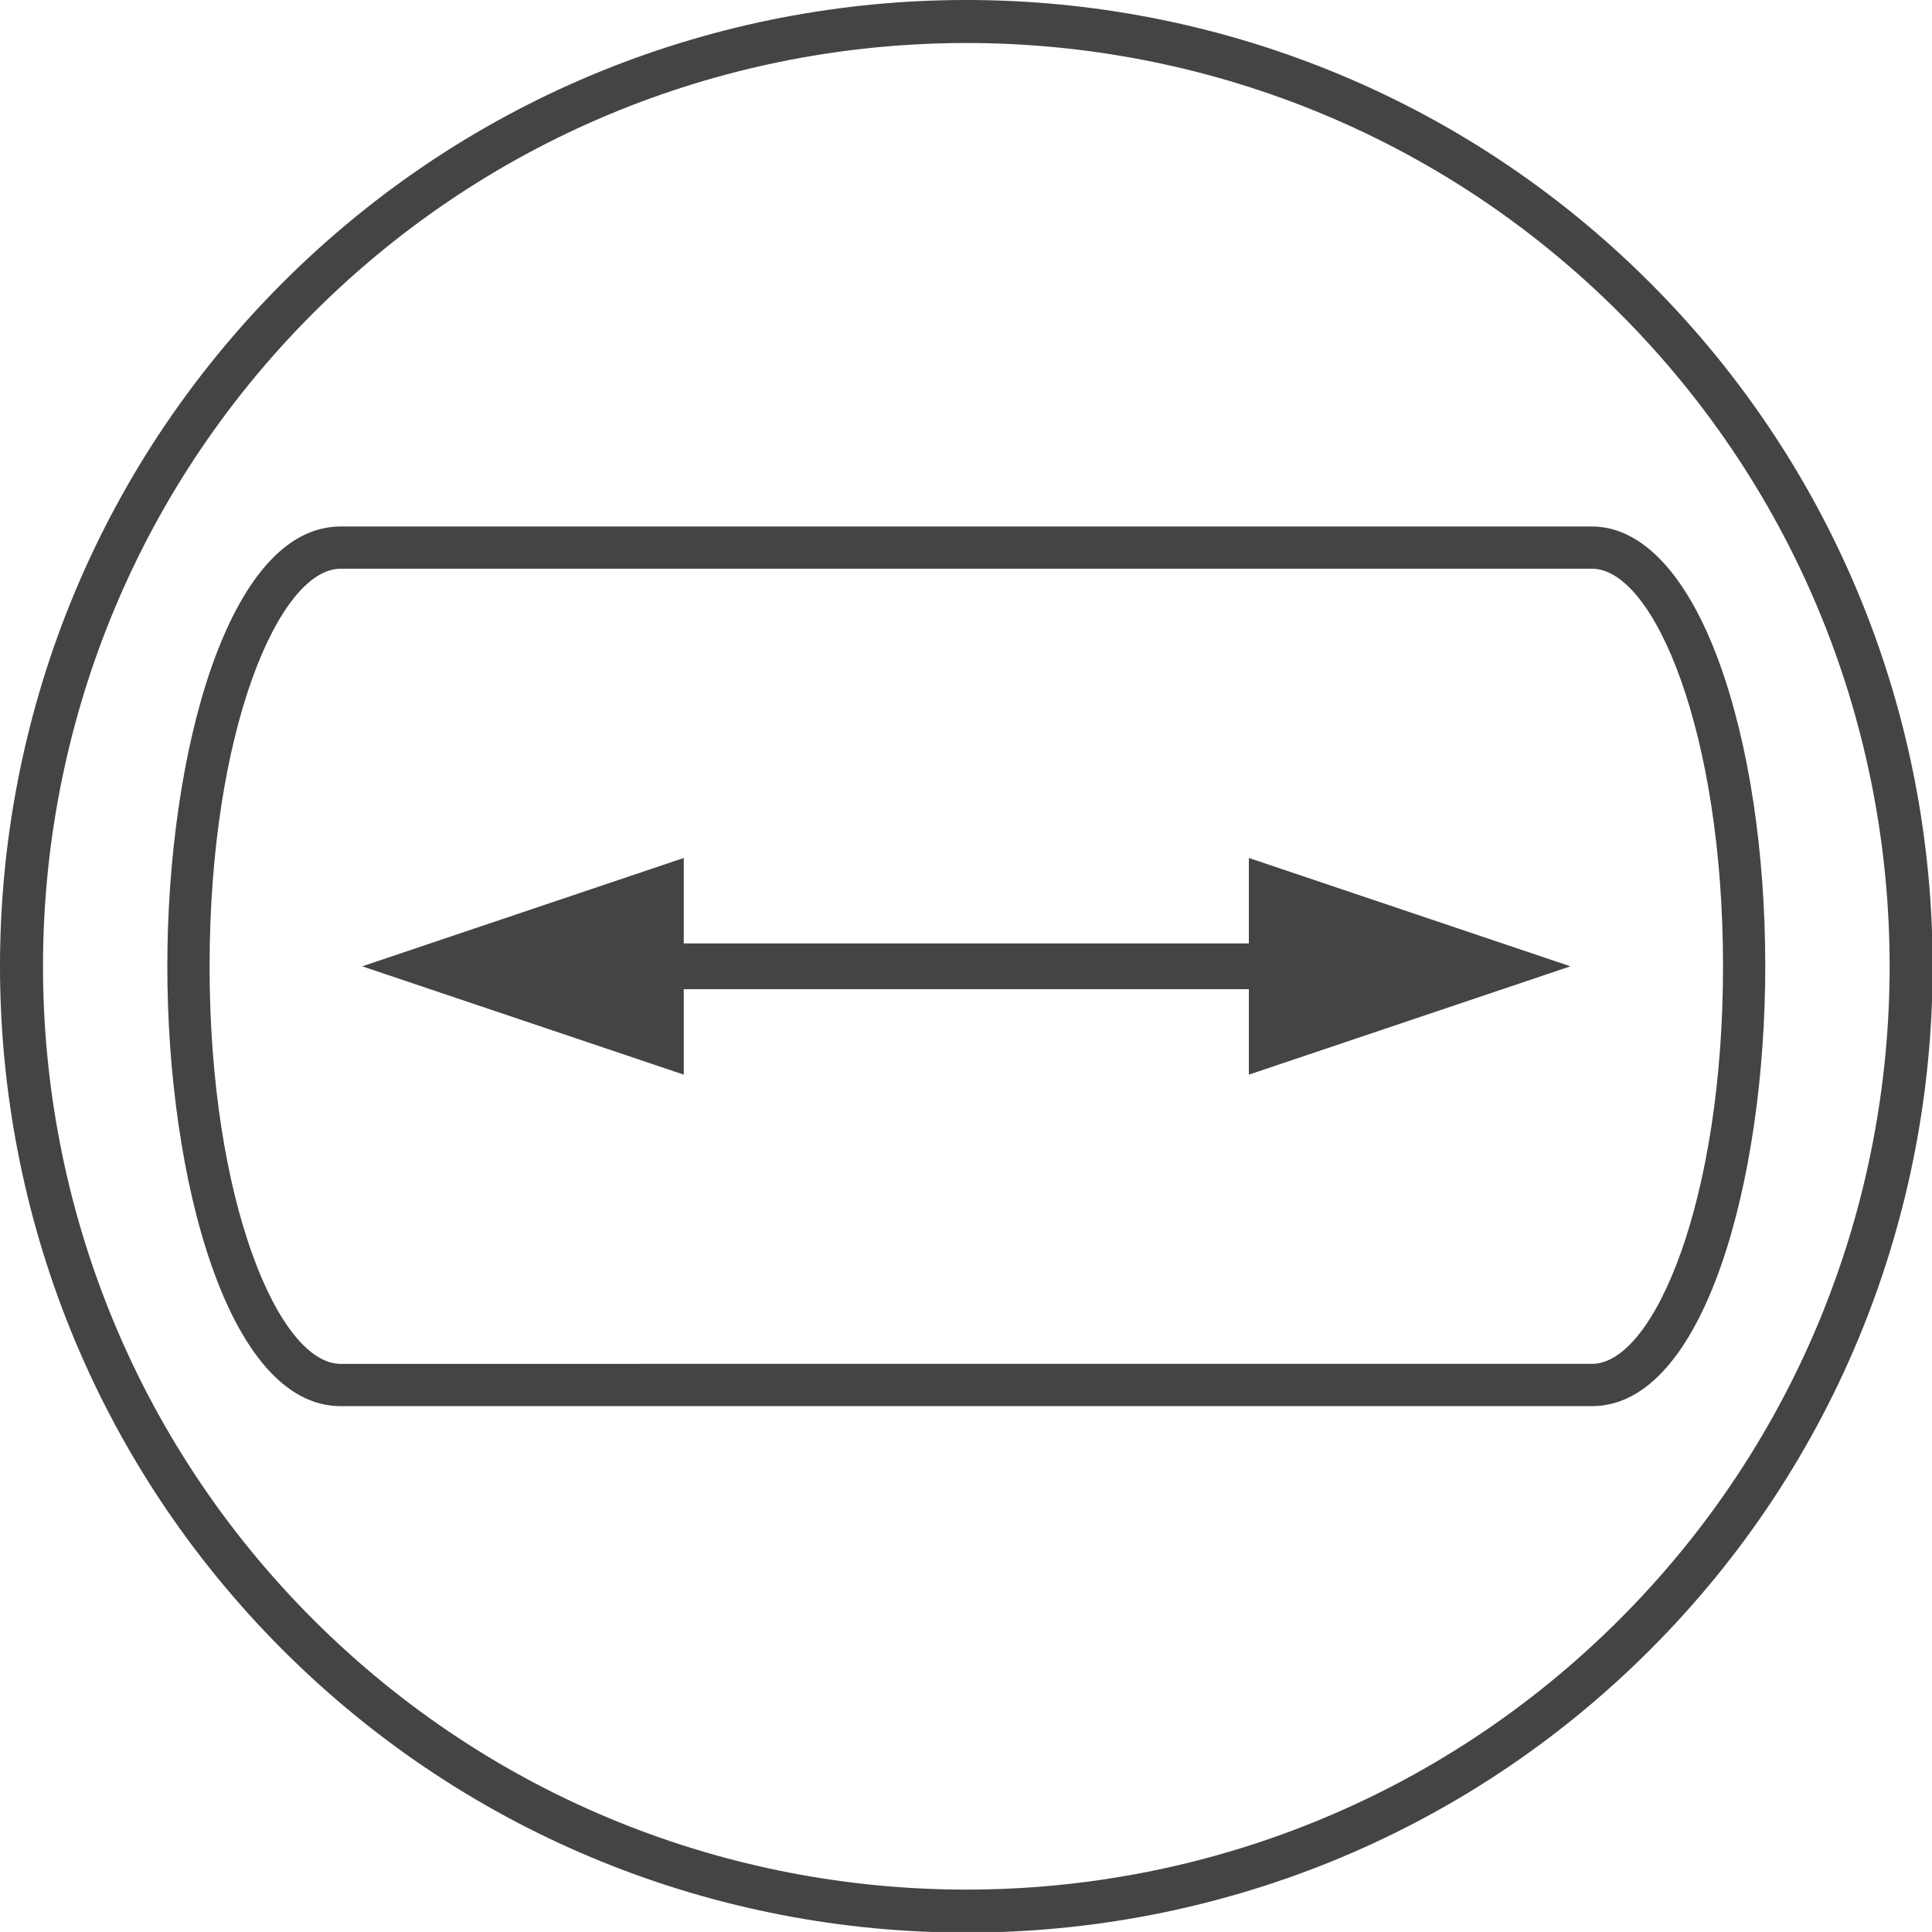
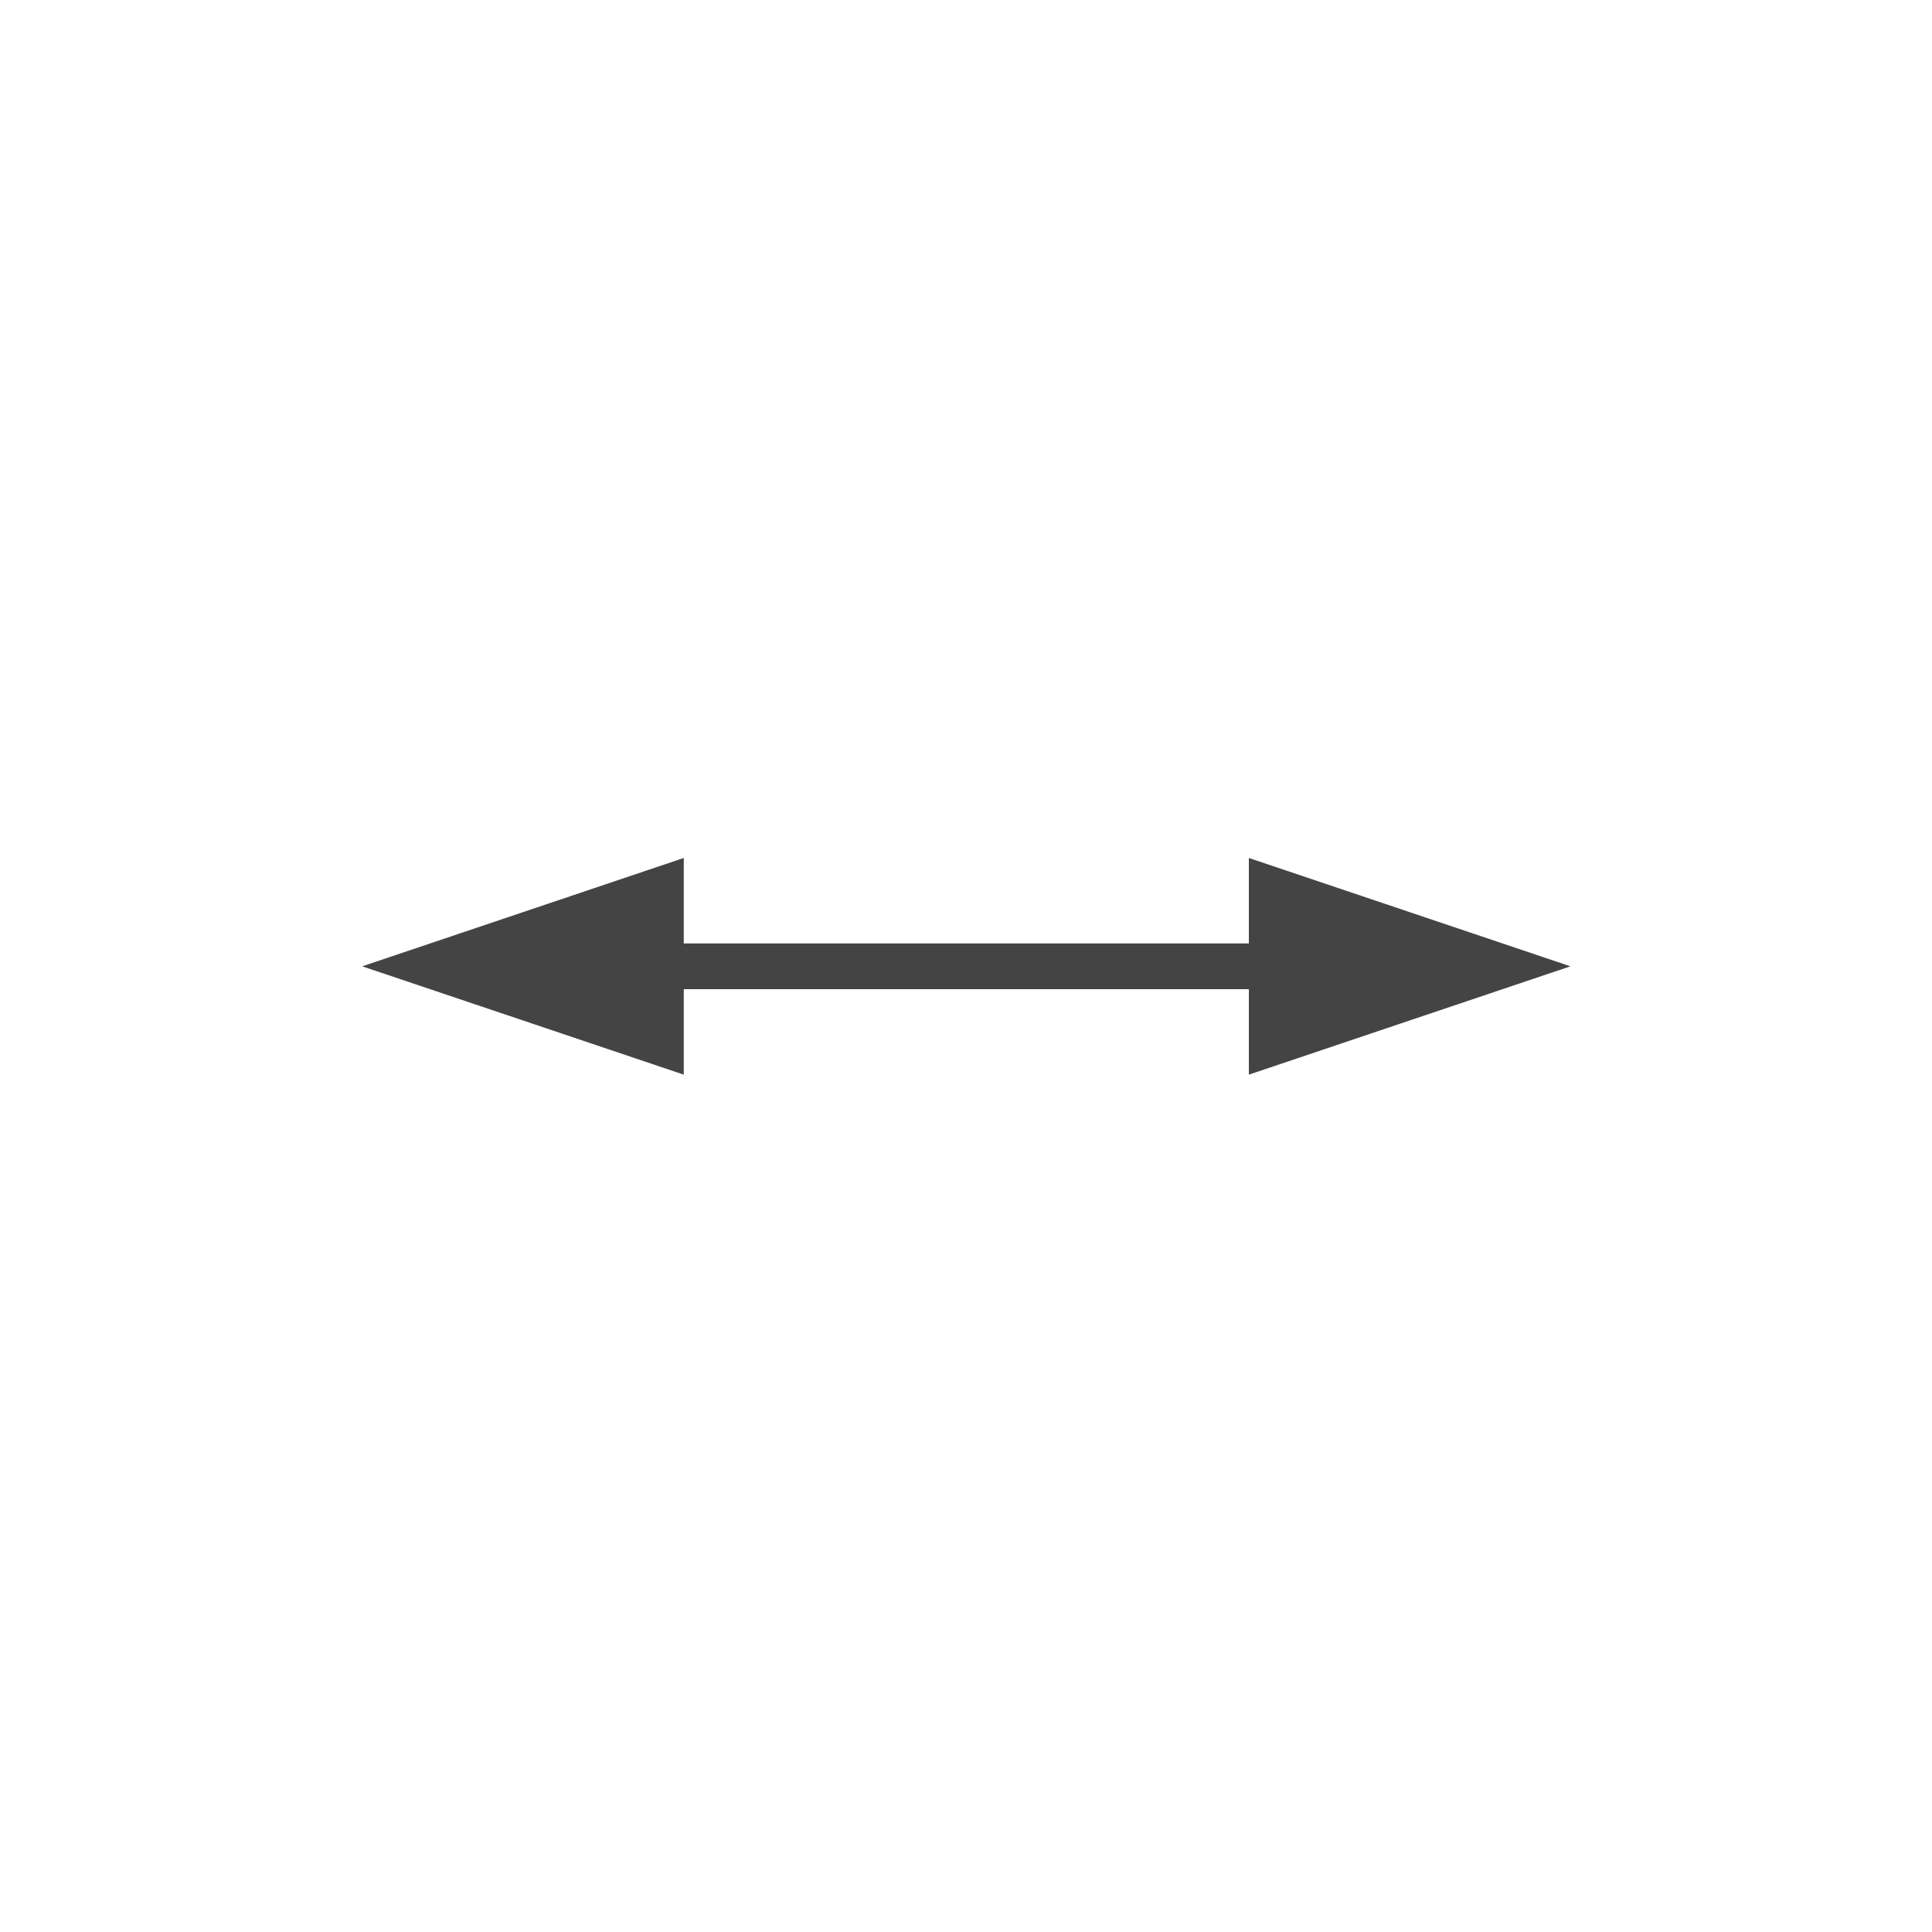
<svg xmlns="http://www.w3.org/2000/svg" version="1.1" id="圖層_1" x="0px" y="0px" width="91.436px" height="91.434px" viewBox="0 0 91.436 91.434" enable-background="new 0 0 91.436 91.434" xml:space="preserve">
  <g>
    <g>
-       <path fill="#444444" d="M75.345,66.549H16.123c-5.329,0-8.204-10.726-8.204-20.816s2.875-20.816,8.203-20.816l59.223,0.001h0.001    c2.375,0,4.517,2.295,6.03,6.461c1.397,3.85,2.169,8.947,2.169,14.354C83.546,55.823,80.672,66.549,75.345,66.549z M16.122,26.916    c-2.935,0-6.203,7.728-6.203,18.816c0,11.09,3.269,18.816,6.203,18.816l59.28-0.001c2.917-0.1,6.144-7.799,6.144-18.815    c0-11.089-3.269-18.816-6.2-18.816H16.122z" />
-     </g>
+       </g>
    <polygon fill="#444444" points="59.105,44.651 59.105,40.605 66.715,43.169 74.324,45.733 66.715,48.296 59.105,50.86    59.105,46.815 32.361,46.815 32.361,50.86 24.752,48.296 17.142,45.733 24.752,43.169 32.361,40.605 32.361,44.651  " />
-     <path fill="#444444" d="M13.381,78.085C-4.458,60.245-4.461,31.217,13.378,13.38c17.84-17.84,46.871-17.84,64.71-0.001   c17.838,17.838,17.837,46.868-0.002,64.708C60.247,95.925,31.22,95.923,13.381,78.085 M76.649,14.818   C59.602-2.228,31.865-2.224,14.818,14.821C-2.226,31.865-2.226,59.6,14.821,76.645c17.046,17.046,44.781,17.046,61.824,0.002   C93.692,59.6,93.693,31.865,76.649,14.818" />
  </g>
</svg>